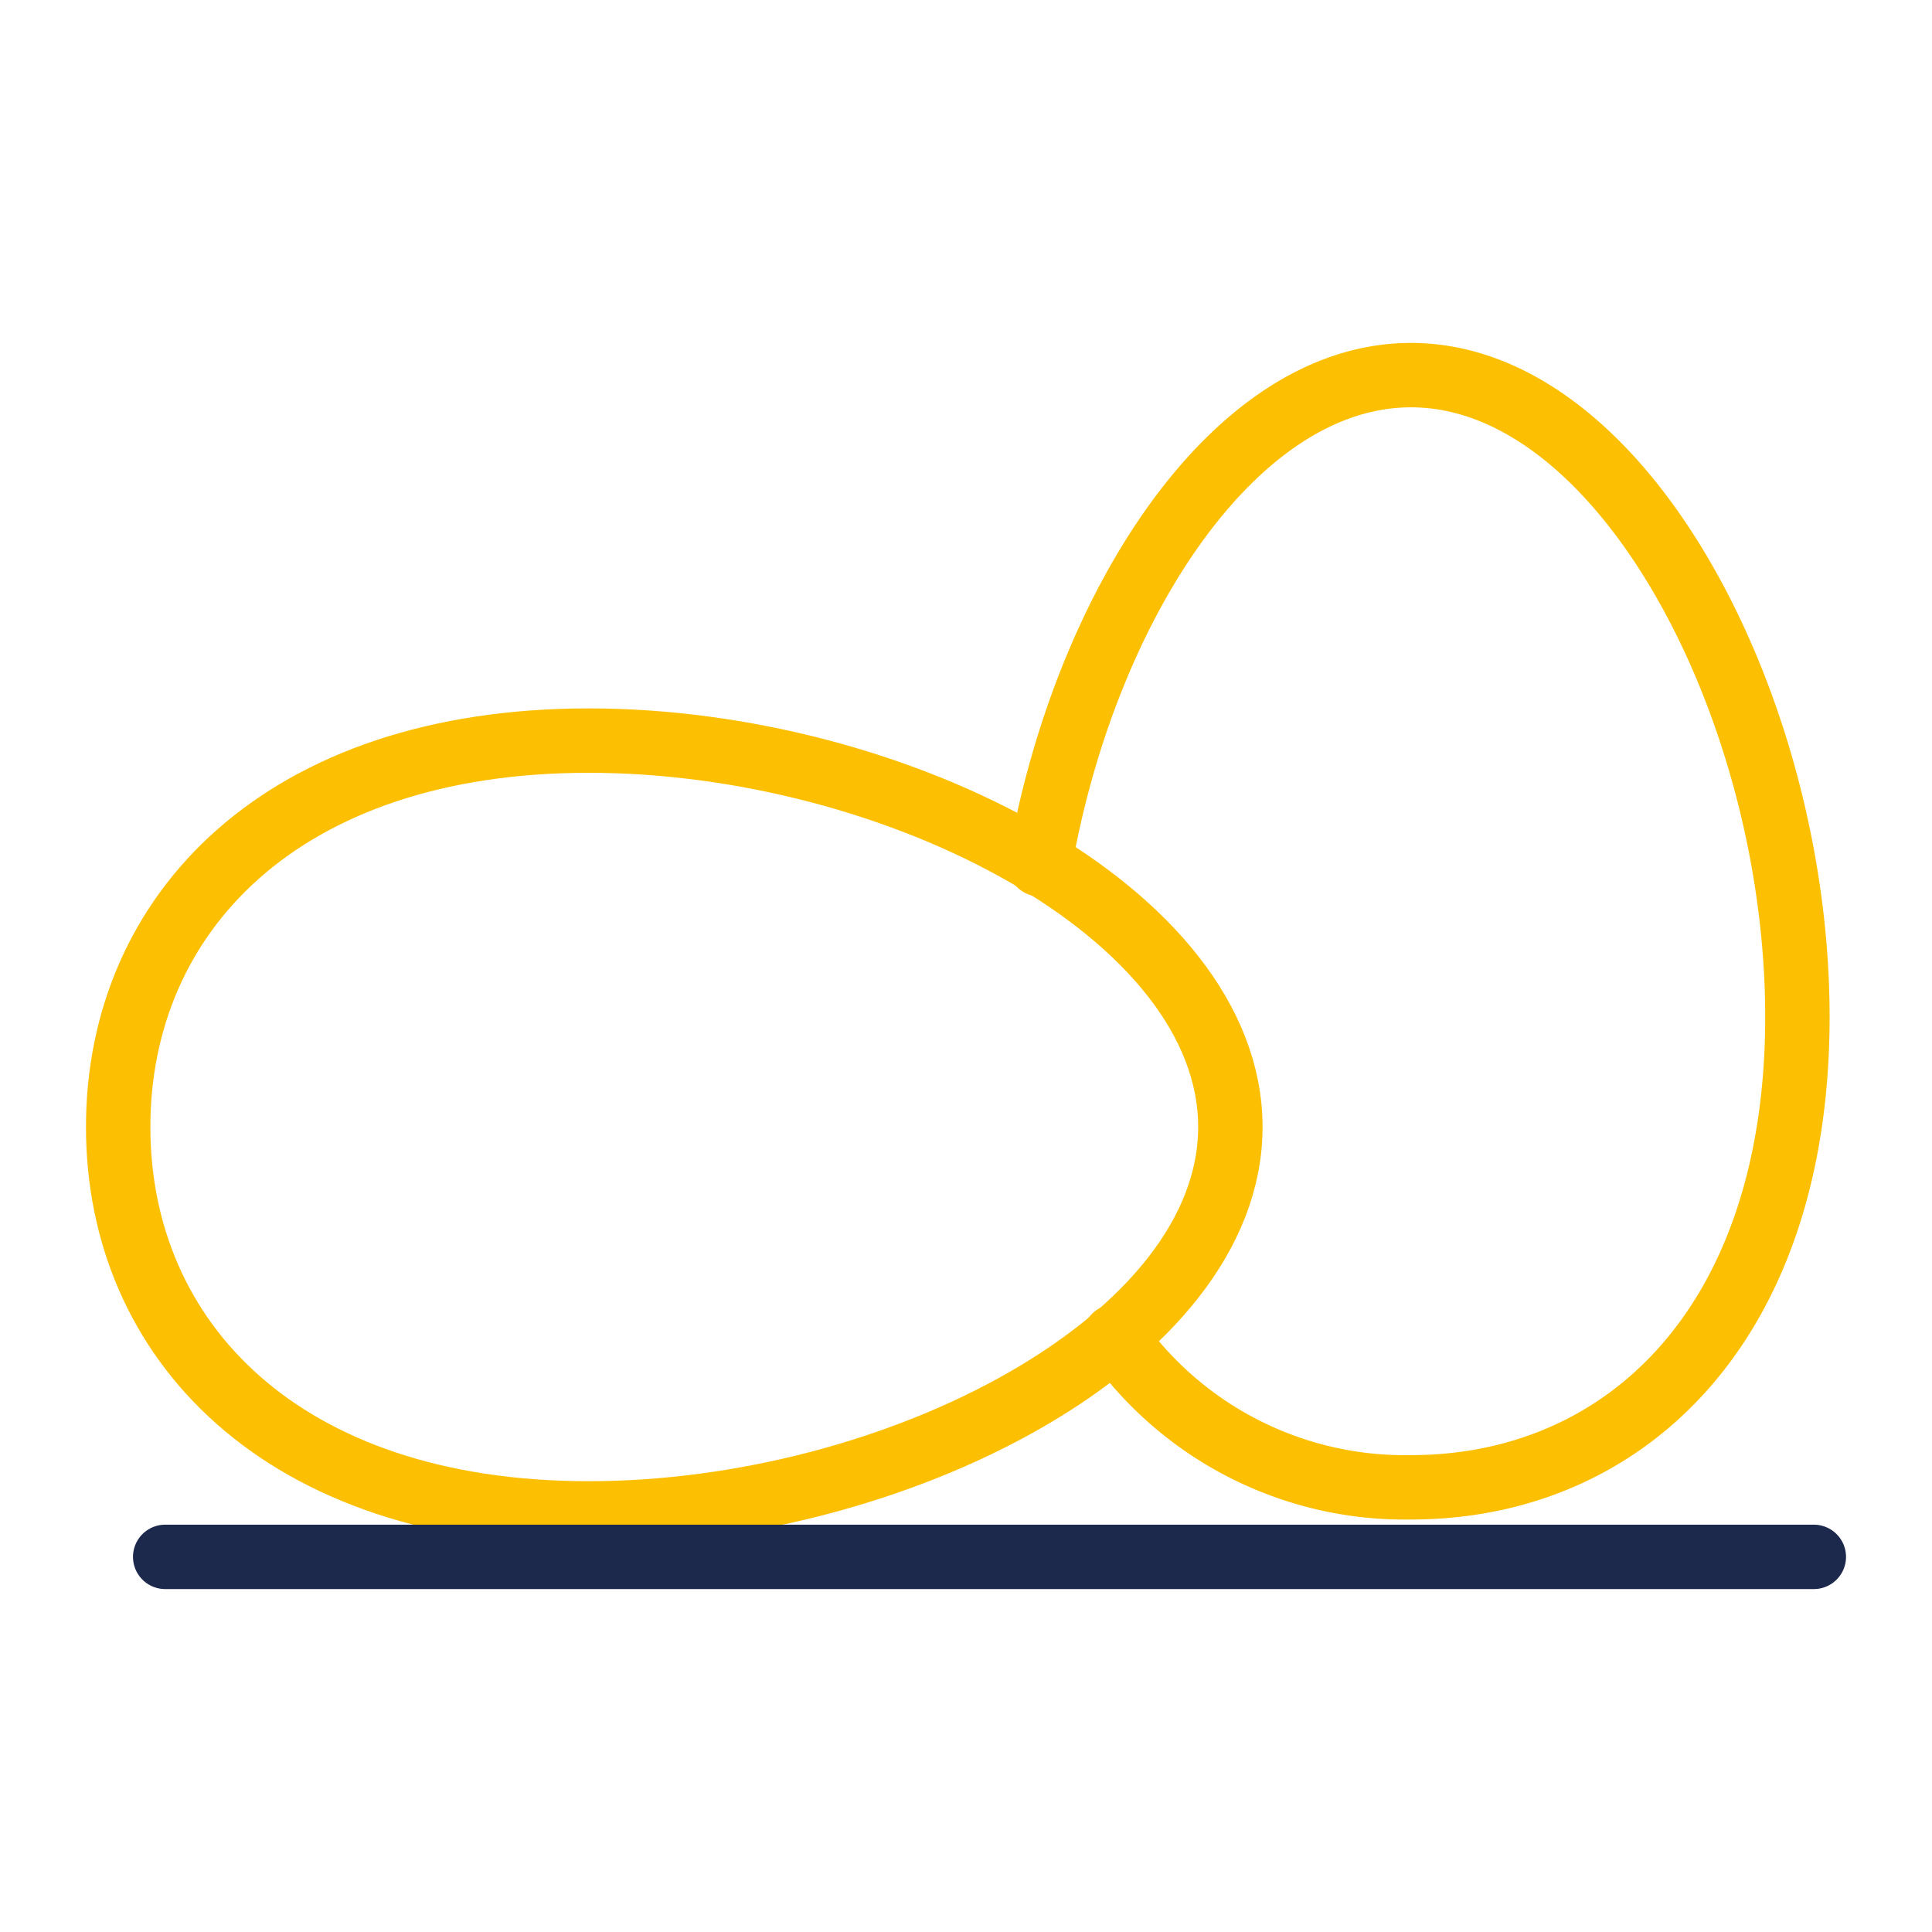
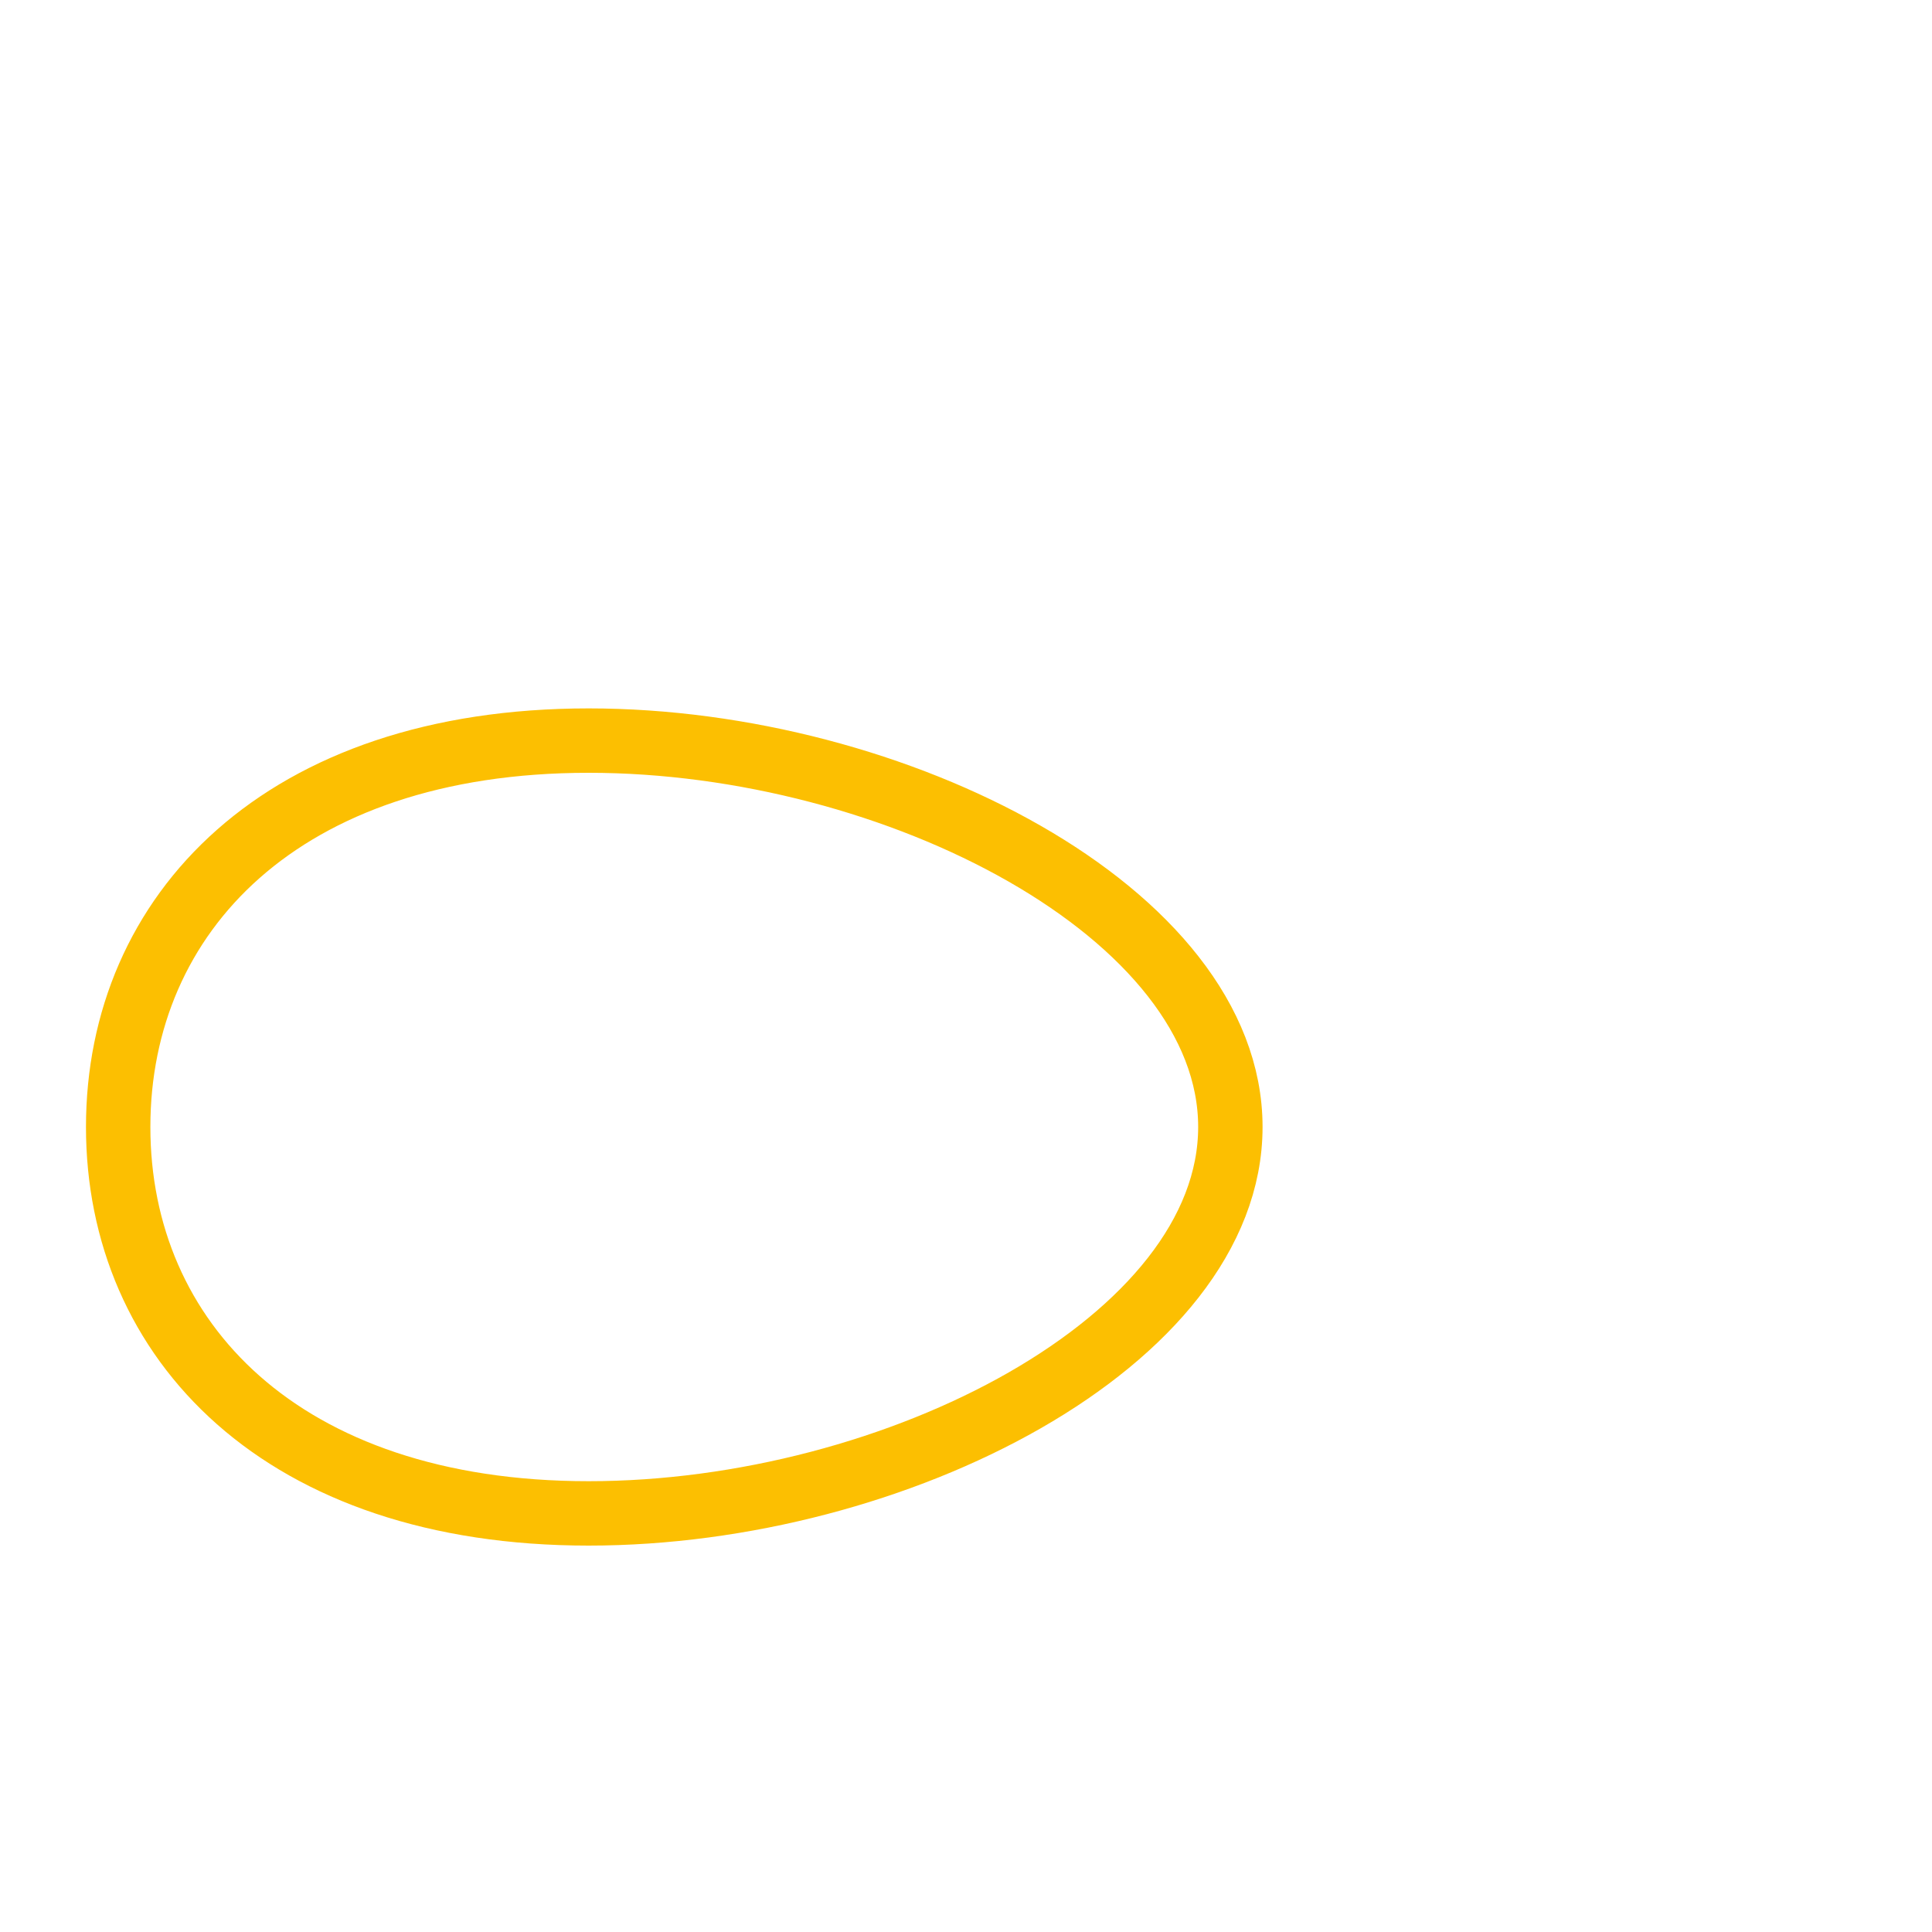
<svg xmlns="http://www.w3.org/2000/svg" id="Layer_1" data-name="Layer 1" viewBox="0 0 60 60">
  <defs>
    <style>.cls-1,.cls-2{fill:none;stroke-linecap:round;stroke-linejoin:round;stroke-width:2px;}.cls-1{stroke:#fcbf01;}.cls-2{stroke:#1d294c;}</style>
  </defs>
  <title>igy</title>
-   <path class="cls-1" d="M32.29,26.84c1.38-7.94,6-15.19,11.53-15.19,6.61,0,12,10.39,12,19.93s-5.35,14.61-12,14.61a11,11,0,0,1-9.2-4.68" />
  <path class="cls-1" d="M18.28,47C8.75,47,3.67,41.62,3.67,35s5.08-12,14.61-12,19.93,5.36,19.93,12S27.82,47,18.28,47Z" />
-   <line class="cls-2" x1="56.33" y1="48.35" x2="5.13" y2="48.35" />
</svg>